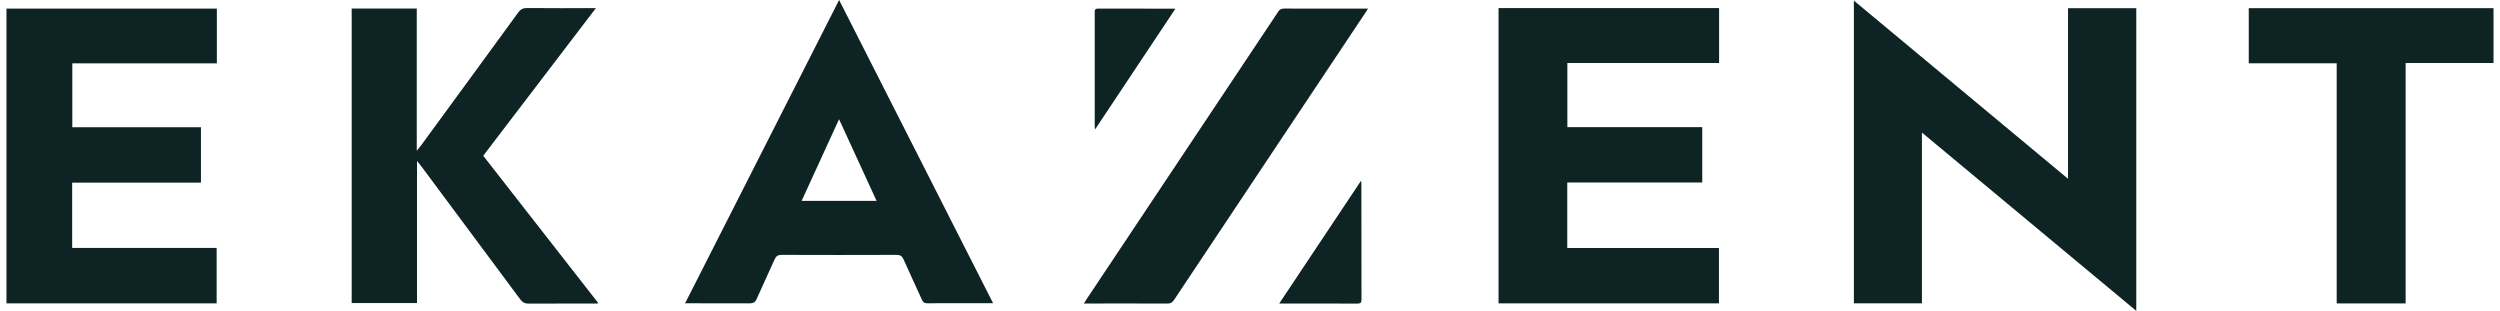
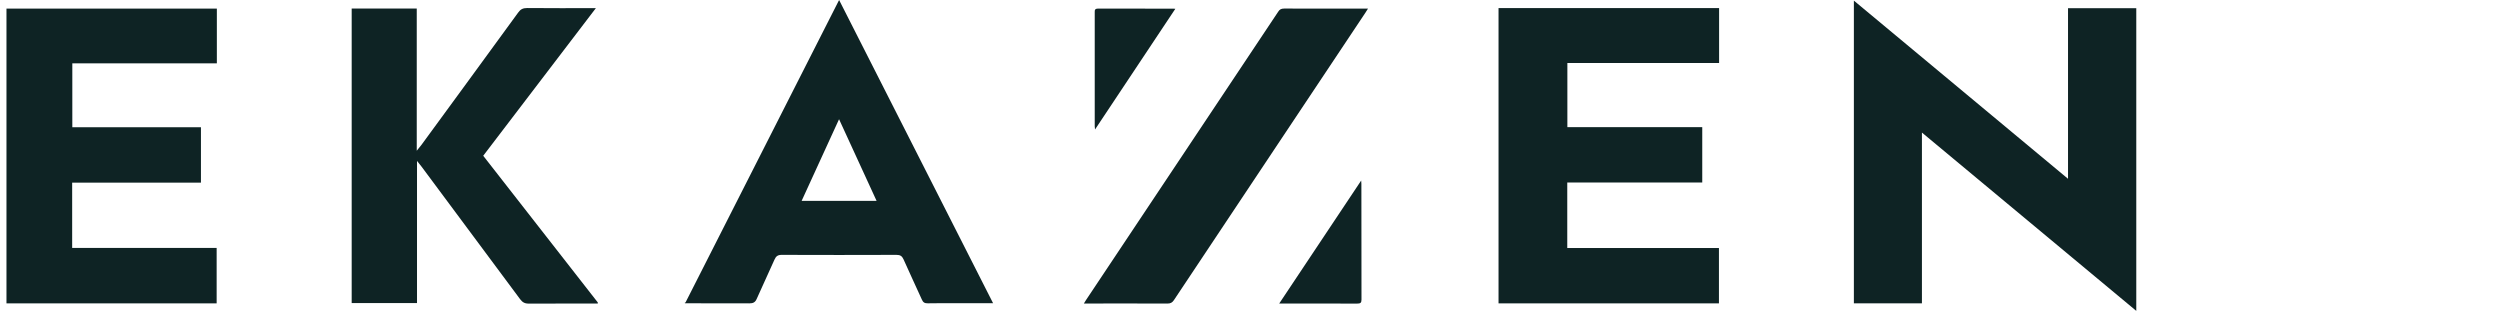
<svg xmlns="http://www.w3.org/2000/svg" width="193" height="24" viewBox="0 0 193 24" fill="none">
  <path d="M0.5 0.664V23.42H16.725V19.14H5.571V14.1H15.513V9.823H5.583V4.89H16.741V0.664H0.5Z" fill="#0E2324" />
  <path d="M61.885 15.509C62.85 13.406 63.794 11.343 64.775 9.203C65.752 11.325 66.693 13.38 67.673 15.509H61.885ZM52.911 23.376C52.911 23.376 52.887 23.347 52.875 23.332V23.413C54.53 23.413 56.188 23.413 57.843 23.42C58.145 23.42 58.301 23.343 58.42 23.068C58.863 22.055 59.345 21.06 59.788 20.047C59.904 19.782 60.047 19.672 60.358 19.676C63.308 19.687 66.258 19.687 69.208 19.676C69.495 19.676 69.635 19.764 69.75 20.017C70.209 21.056 70.699 22.08 71.162 23.115C71.257 23.336 71.373 23.424 71.632 23.416C72.377 23.398 73.123 23.409 73.868 23.409H76.667C72.696 15.59 68.758 7.837 64.779 0C60.804 7.826 56.874 15.568 52.911 23.372" fill="#0E2324" />
  <path d="M159.651 13.802C154.114 9.195 148.648 4.647 143.119 0.048V23.416H148.373V10.234C153.914 14.845 159.384 19.397 164.921 24V0.635H159.651V13.802Z" fill="#0E2324" />
  <path d="M115.687 23.42H132.702V19.147H120.993V14.089H131.414V9.816H121.001V4.864H132.714V0.624H115.687V23.42Z" fill="#0E2324" />
-   <path d="M173.604 0.631V4.886H180.393V23.424H185.715V4.864H192.5V0.631H173.604Z" fill="#0E2324" />
  <path d="M37.304 12.026C40.206 8.223 43.08 4.456 46.002 0.628C44.157 0.628 42.422 0.639 40.692 0.62C40.361 0.62 40.178 0.723 39.995 0.98C37.515 4.387 35.023 7.786 32.536 11.185C32.444 11.31 32.344 11.427 32.173 11.637V0.661H27.15V23.398H32.193V12.422C32.356 12.628 32.46 12.749 32.552 12.874C35.087 16.276 37.623 19.683 40.15 23.093C40.326 23.328 40.497 23.438 40.812 23.438C42.59 23.431 44.368 23.431 46.15 23.431V23.35C43.184 19.551 40.246 15.792 37.308 12.029" fill="#0E2324" />
  <path d="M83.675 23.431C83.751 23.31 83.791 23.233 83.843 23.159C88.79 15.737 93.741 8.314 98.685 0.892C98.792 0.727 98.912 0.661 99.135 0.661C101.029 0.668 103.389 0.664 105.286 0.664H105.609C105.526 0.797 105.466 0.892 105.406 0.987C103.273 4.192 101.136 7.397 99 10.598C96.205 14.79 93.41 18.978 90.624 23.174C90.496 23.361 90.365 23.438 90.11 23.435C88.244 23.424 85.908 23.431 84.042 23.431H83.675Z" fill="#0E2324" />
  <path d="M98.756 23.431C100.877 20.252 102.962 17.121 105.083 13.938C105.091 14.056 105.099 14.122 105.099 14.188C105.099 17.169 105.099 20.153 105.107 23.134C105.107 23.383 105.023 23.438 104.752 23.438C102.867 23.427 100.981 23.435 99.099 23.435H98.76L98.756 23.431Z" fill="#0E2324" />
  <path d="M90.736 0.679C88.666 3.785 86.621 6.861 84.536 9.996C84.524 9.871 84.513 9.809 84.513 9.746C84.513 6.813 84.513 3.88 84.513 0.947C84.513 0.778 84.516 0.664 84.78 0.664C86.709 0.672 88.638 0.668 90.568 0.668C90.604 0.668 90.64 0.672 90.736 0.679Z" fill="#0E2324" />
</svg>